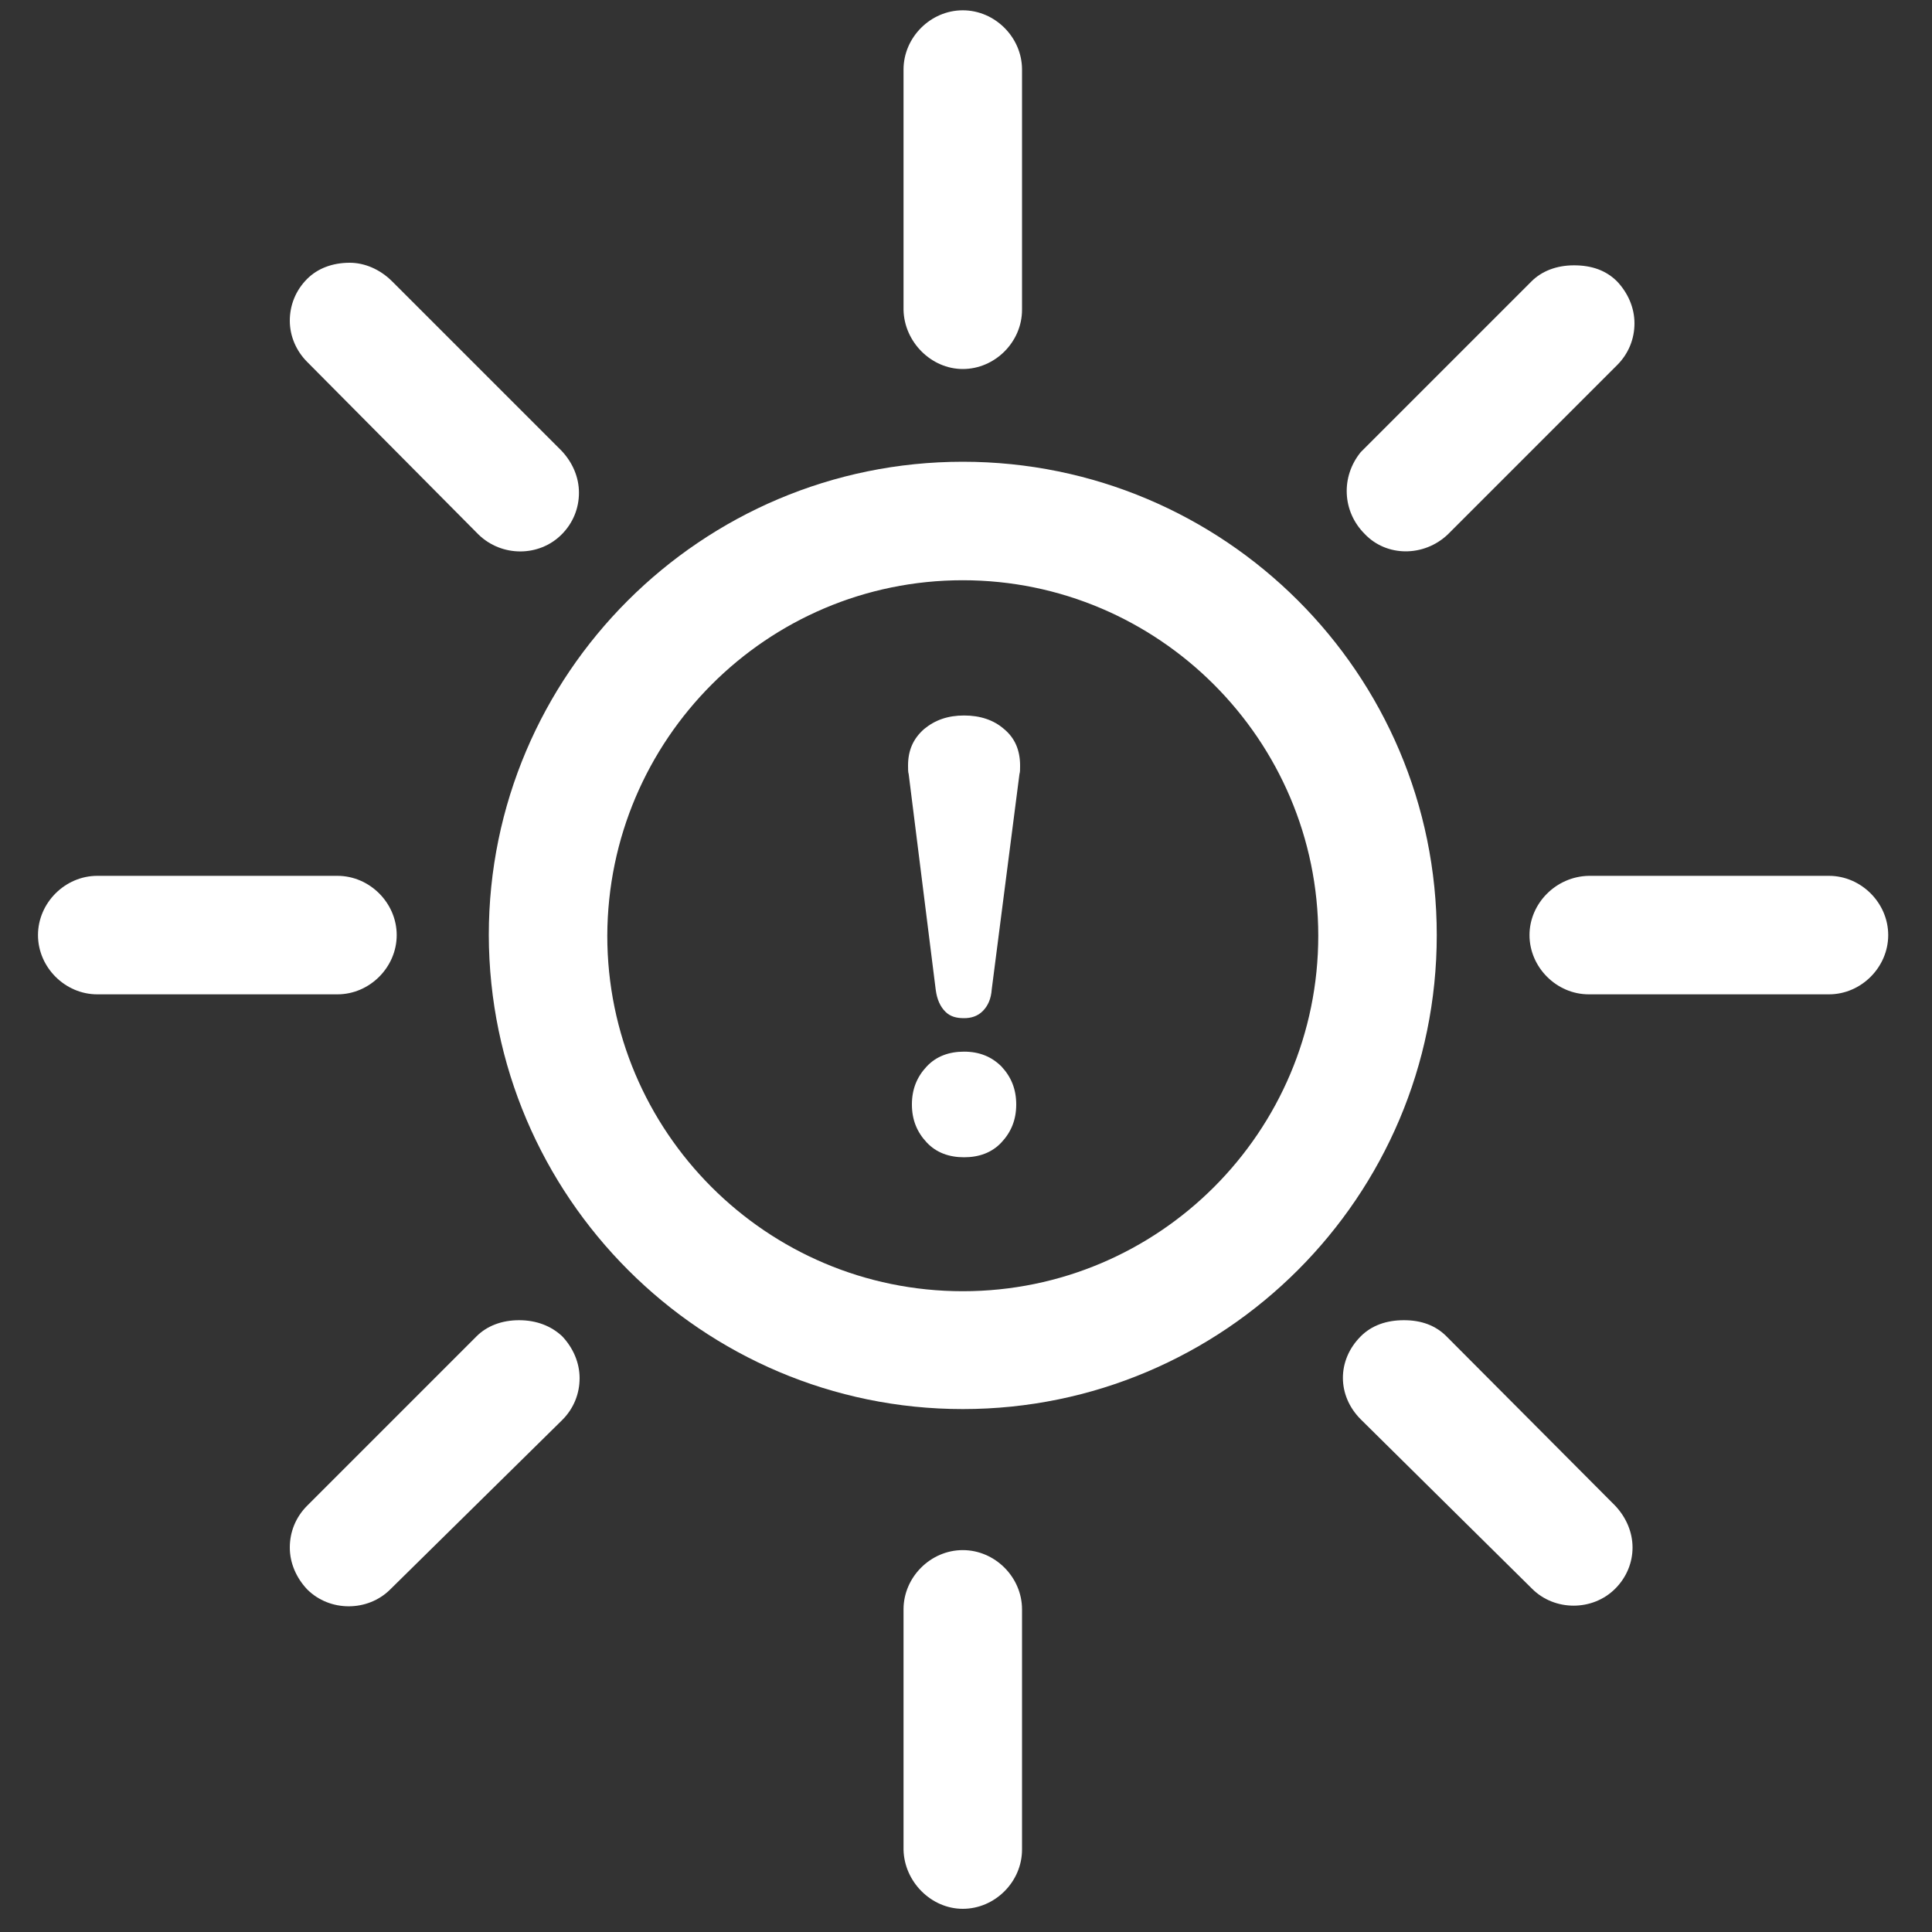
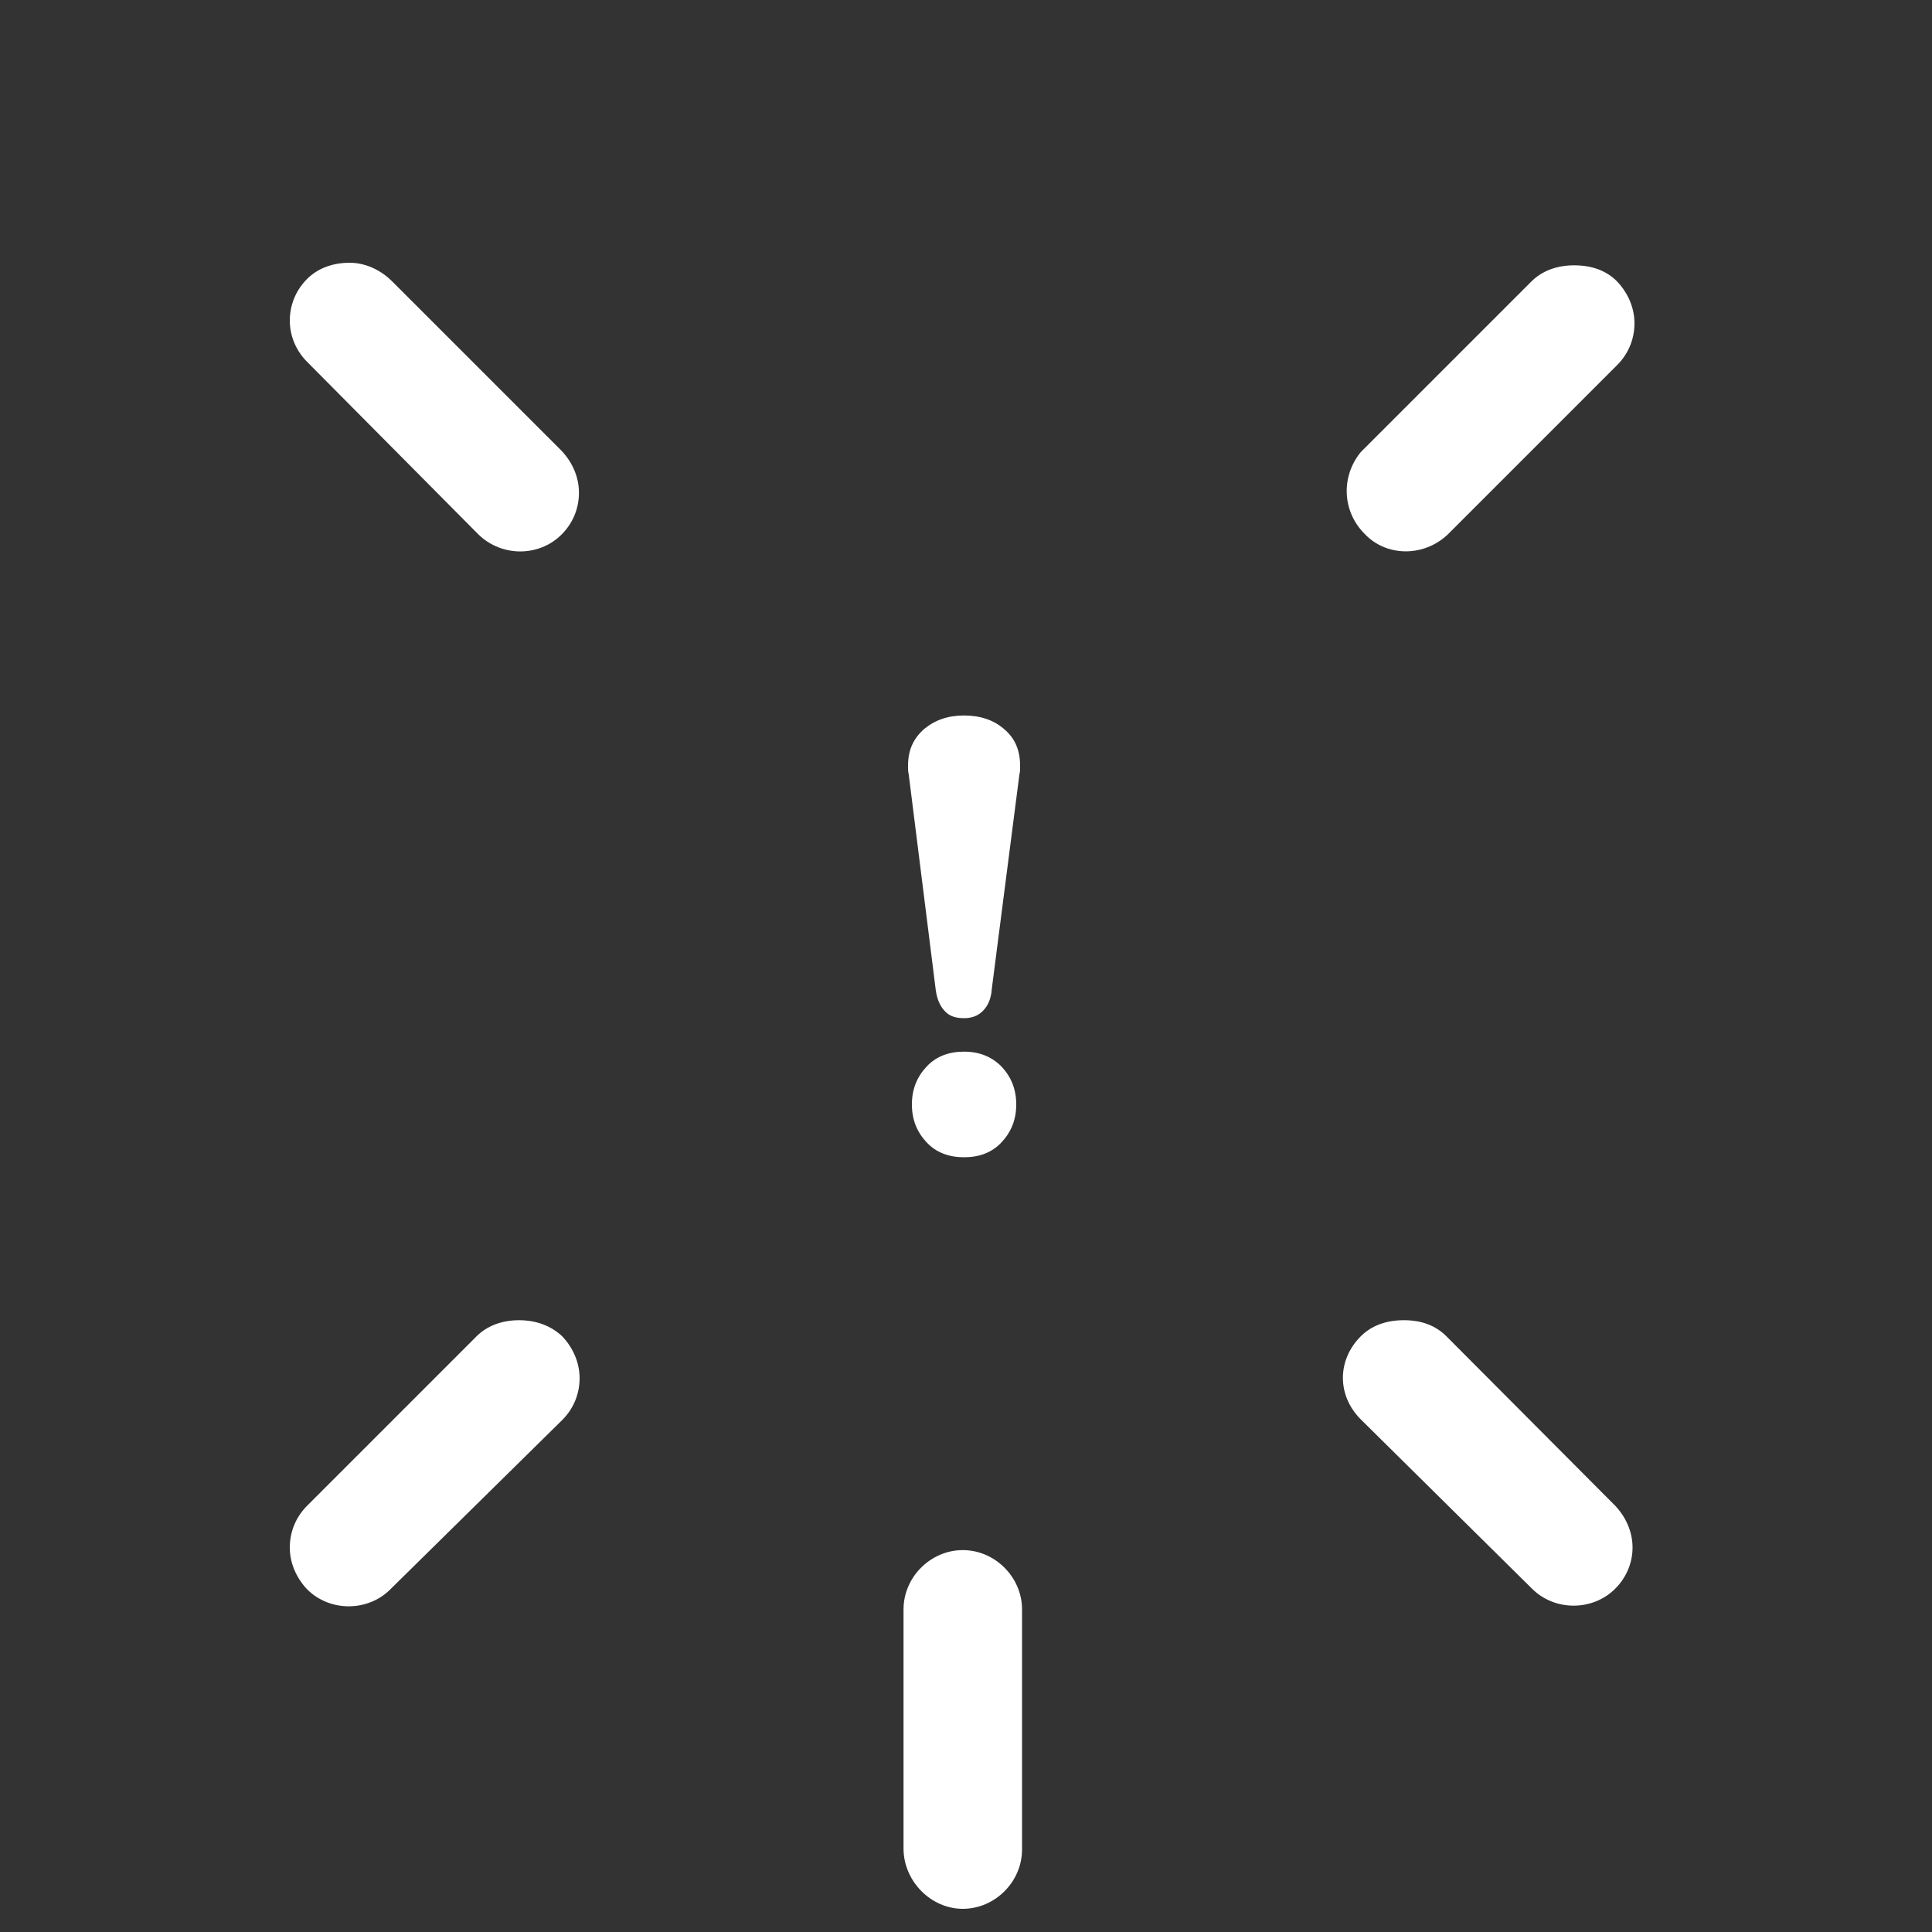
<svg xmlns="http://www.w3.org/2000/svg" id="Layer_1" x="0px" y="0px" viewBox="0 0 300 300" style="enable-background:new 0 0 300 300;" xml:space="preserve">
  <rect x="0" y="0" width="300" height="300" fill="#333333" stroke="none" />
  <style type="text/css">	.st0{fill:#FFFFFF;}</style>
  <g>
-     <path class="st0" d="M149.5,218.8c40.6,0,73.6-33,73.6-73.6s-33-73.5-73.6-73.5s-73.6,33-73.6,73.5C76,185.8,109,218.8,149.5,218.8   M149.5,90.1c30.4,0,55.2,24.8,55.2,55.2s-24.7,55.2-55.2,55.2s-55.2-24.8-55.2-55.2C94.4,114.8,119.1,90.1,149.5,90.1" />
-     <path class="st0" d="M149.5,57.3c5,0,9.2-4.2,9.2-9.2V10.8c0-5-4.2-9.2-9.2-9.2s-9.2,4.2-9.2,9.2v37.3  C140.4,53.1,144.6,57.3,149.5,57.3" />
    <path class="st0" d="M149.5,296.4c5,0,9.2-4.2,9.2-9.2v-37.3c0-5-4.2-9.2-9.2-9.2s-9.2,4.2-9.2,9.2v37.3  C140.4,292.2,144.6,296.4,149.5,296.4" />
-     <path class="st0" d="M15.1,154.4h37.3c5,0,9.2-4.2,9.2-9.2s-4.2-9.2-9.2-9.2H15.1c-5,0-9.2,4.2-9.2,9.2S10.1,154.4,15.1,154.4" />
    <g>
      <path class="st0" d="M74.3,83L74.3,83c3.6,3.5,9.4,3.5,12.9,0c1.8-1.8,2.7-4.1,2.7-6.5s-1-4.7-2.7-6.5L60.9,43.7   c-1.9-1.9-4.3-2.9-6.6-2.9c-2.7,0-5,0.9-6.6,2.5c-1.8,1.8-2.7,4.1-2.7,6.5s1,4.7,2.7,6.4L74.3,83z" />
    </g>
    <g>
      <path class="st0" d="M224.6,207.5c-1.7-1.7-3.9-2.5-6.6-2.5c-2.7,0-5,0.8-6.7,2.5c-3.7,3.7-3.7,9.2,0,12.9l26.6,26.3   c3.5,3.5,9.4,3.5,12.9,0c1.8-1.8,2.7-4.1,2.7-6.4c0-2.4-1-4.7-2.7-6.5L224.6,207.5z" />
    </g>
    <path class="st0" d="M80.6,205c-2.7,0-5,0.9-6.6,2.5l-26.3,26.3c-1.8,1.8-2.7,4.1-2.7,6.5s1,4.7,2.7,6.5c3.5,3.5,9.4,3.5,12.9,0  l26.7-26.3c1.8-1.8,2.7-4.1,2.7-6.5s-1-4.7-2.7-6.5C85.6,205.9,83.3,205,80.6,205" />
    <path class="st0" d="M224.8,83l26.3-26.3c1.8-1.8,2.7-4.1,2.7-6.5s-1-4.7-2.7-6.5c-1.7-1.7-3.9-2.5-6.7-2.5c-2.7,0-5,0.9-6.6,2.5  l-26.5,26.5c-3.1,3.8-2.9,9.2,0.6,12.7C215.3,86.5,221.1,86.5,224.8,83" />
-     <path class="st0" d="M237.5,145.2c0,5,4.2,9.2,9.2,9.2H284c5,0,9.2-4.2,9.2-9.2S289,136,284,136h-37.3  C241.6,136.1,237.5,140.3,237.5,145.2" />
  </g>
  <g>
    <g>
      <path class="st0" d="M146.8,157.1c-0.8-0.8-1.3-1.9-1.5-3.4l-4.2-33.5c-0.1-0.3-0.1-0.8-0.1-1.3c0-2.4,0.8-4.2,2.5-5.7   c1.7-1.4,3.7-2.1,6.2-2.1s4.6,0.7,6.2,2.1c1.7,1.4,2.5,3.3,2.5,5.7c0,0.6,0,1-0.1,1.3l-4.3,33.4c-0.1,1.5-0.6,2.6-1.4,3.4   c-0.8,0.8-1.8,1.1-2.9,1.1S147.6,157.9,146.8,157.1z M143.9,177.4c-1.5-1.6-2.3-3.5-2.3-5.9s0.8-4.3,2.3-5.9   c1.5-1.6,3.5-2.3,5.8-2.3c2.4,0,4.3,0.8,5.8,2.3c1.5,1.6,2.3,3.5,2.3,5.9s-0.8,4.3-2.3,5.9c-1.5,1.6-3.5,2.3-5.8,2.3   S145.4,179,143.9,177.4z" />
    </g>
  </g>
</svg>